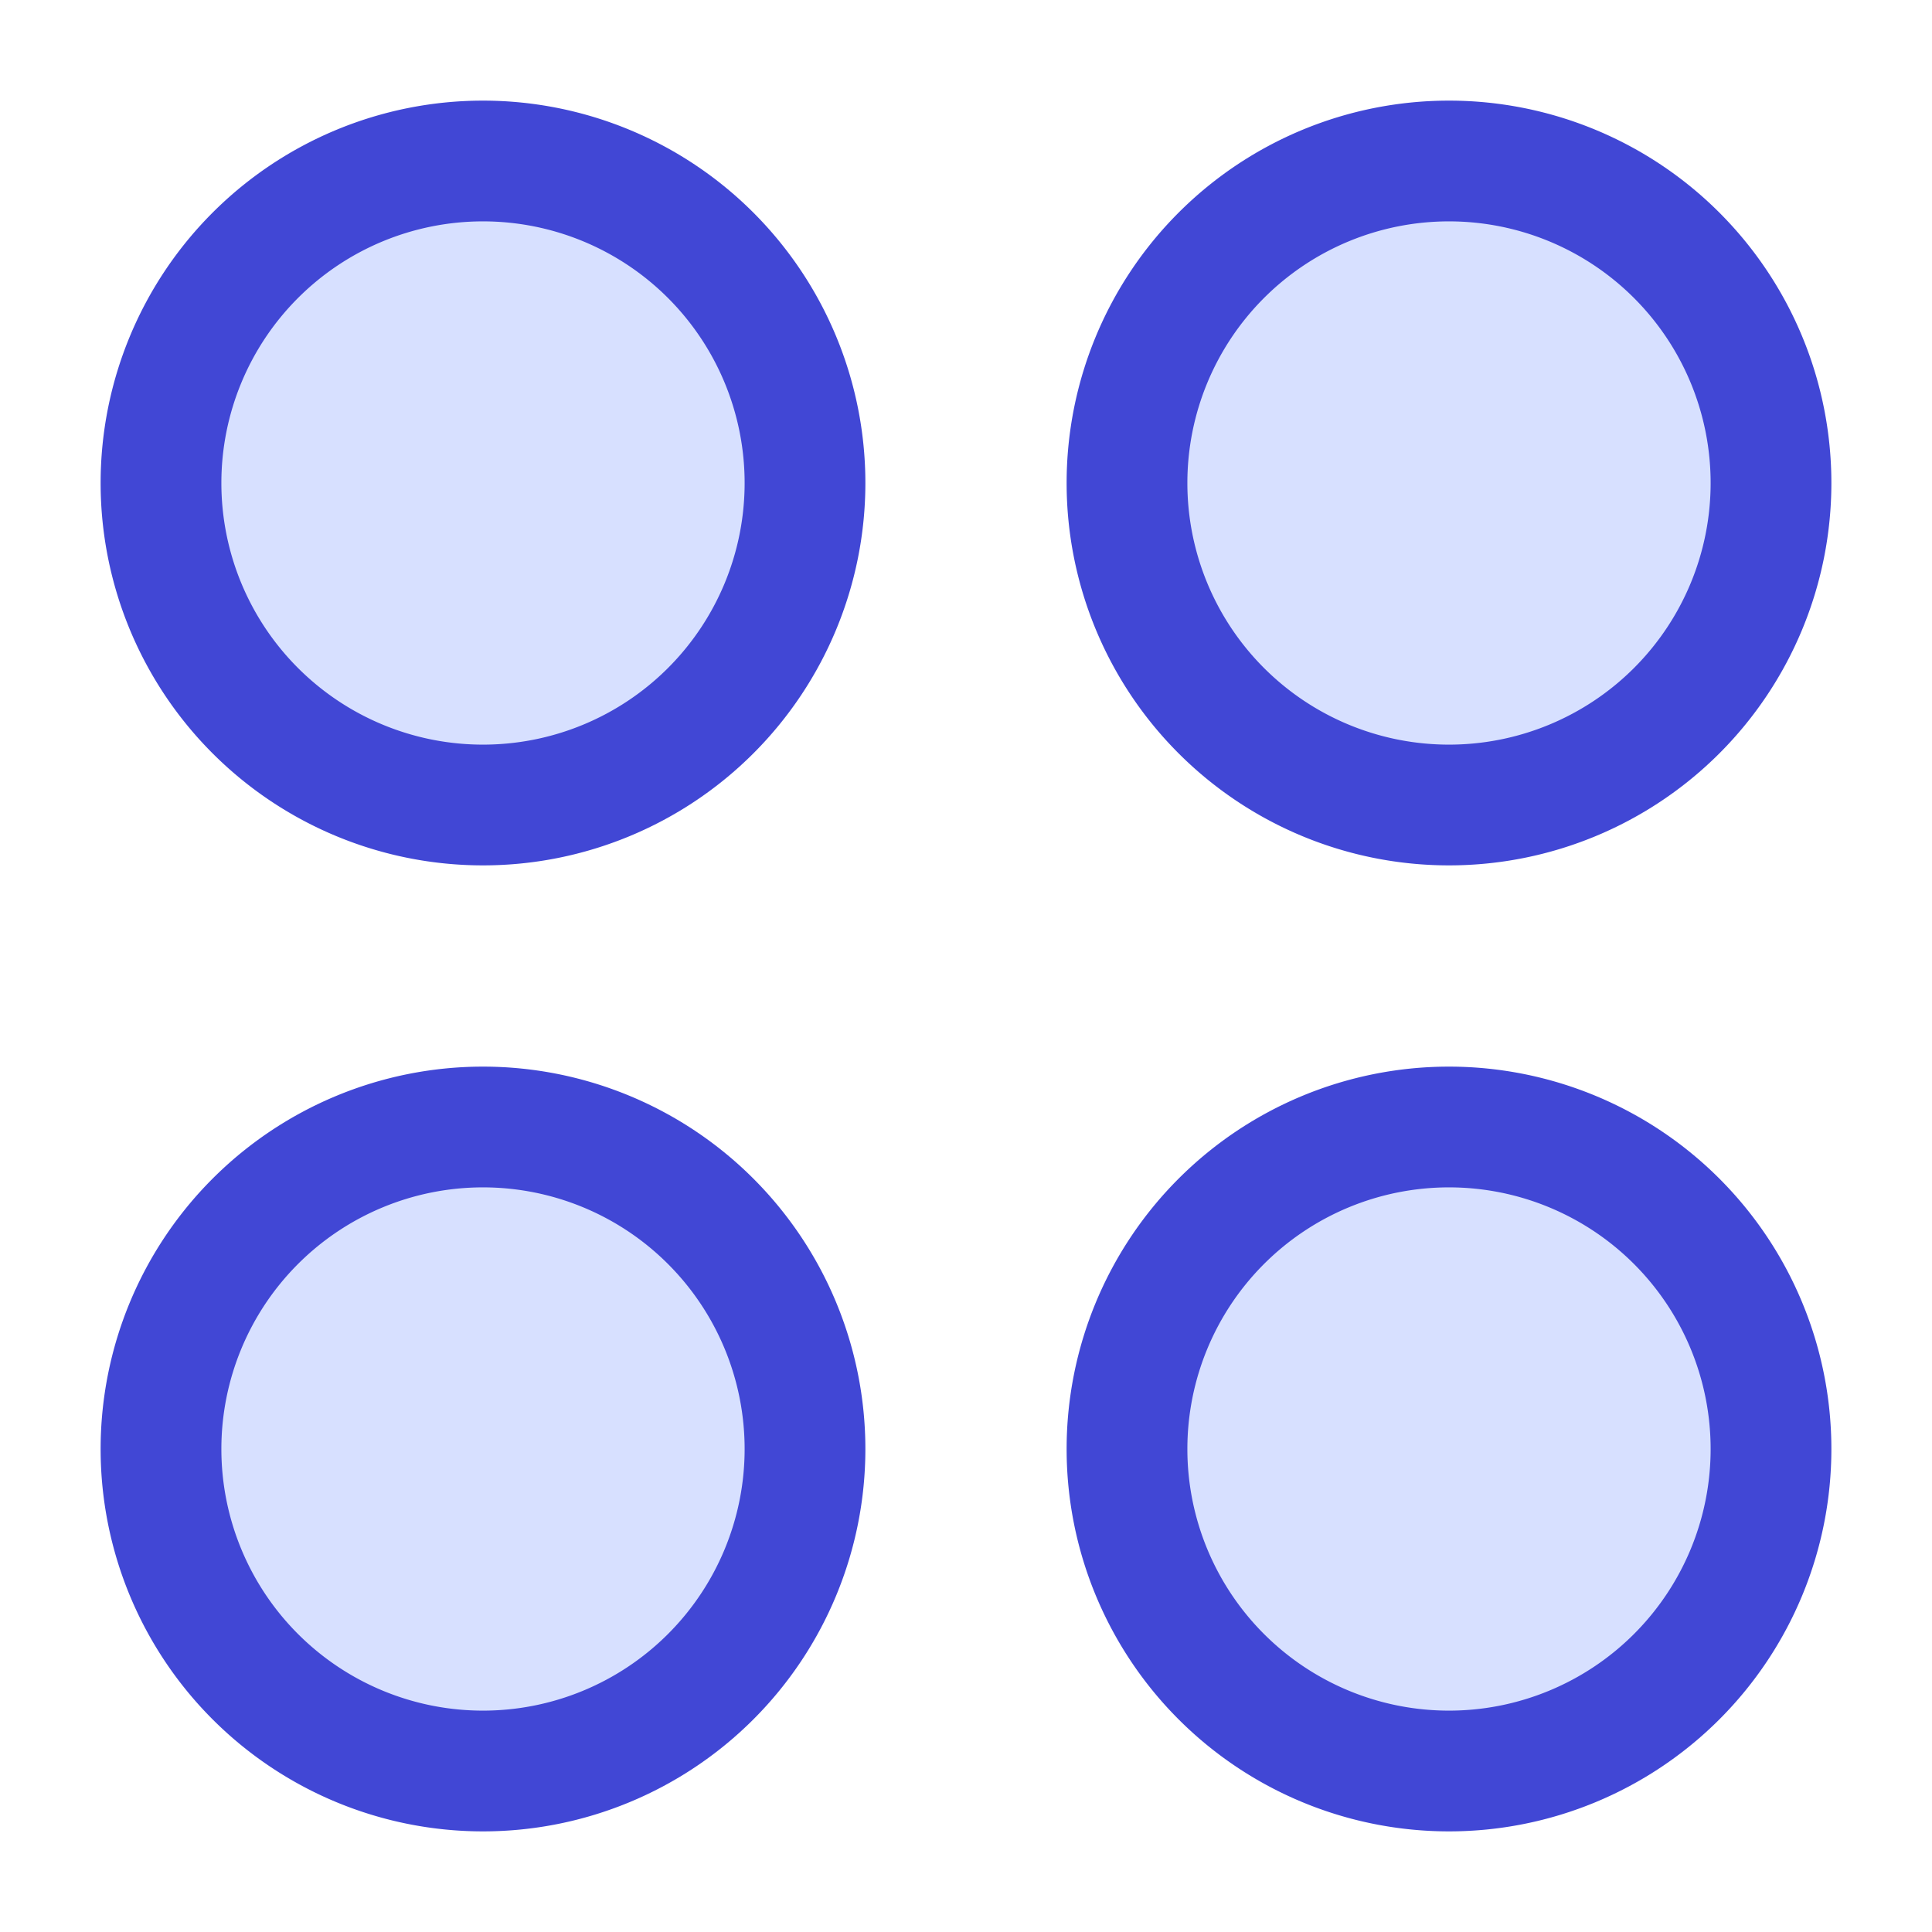
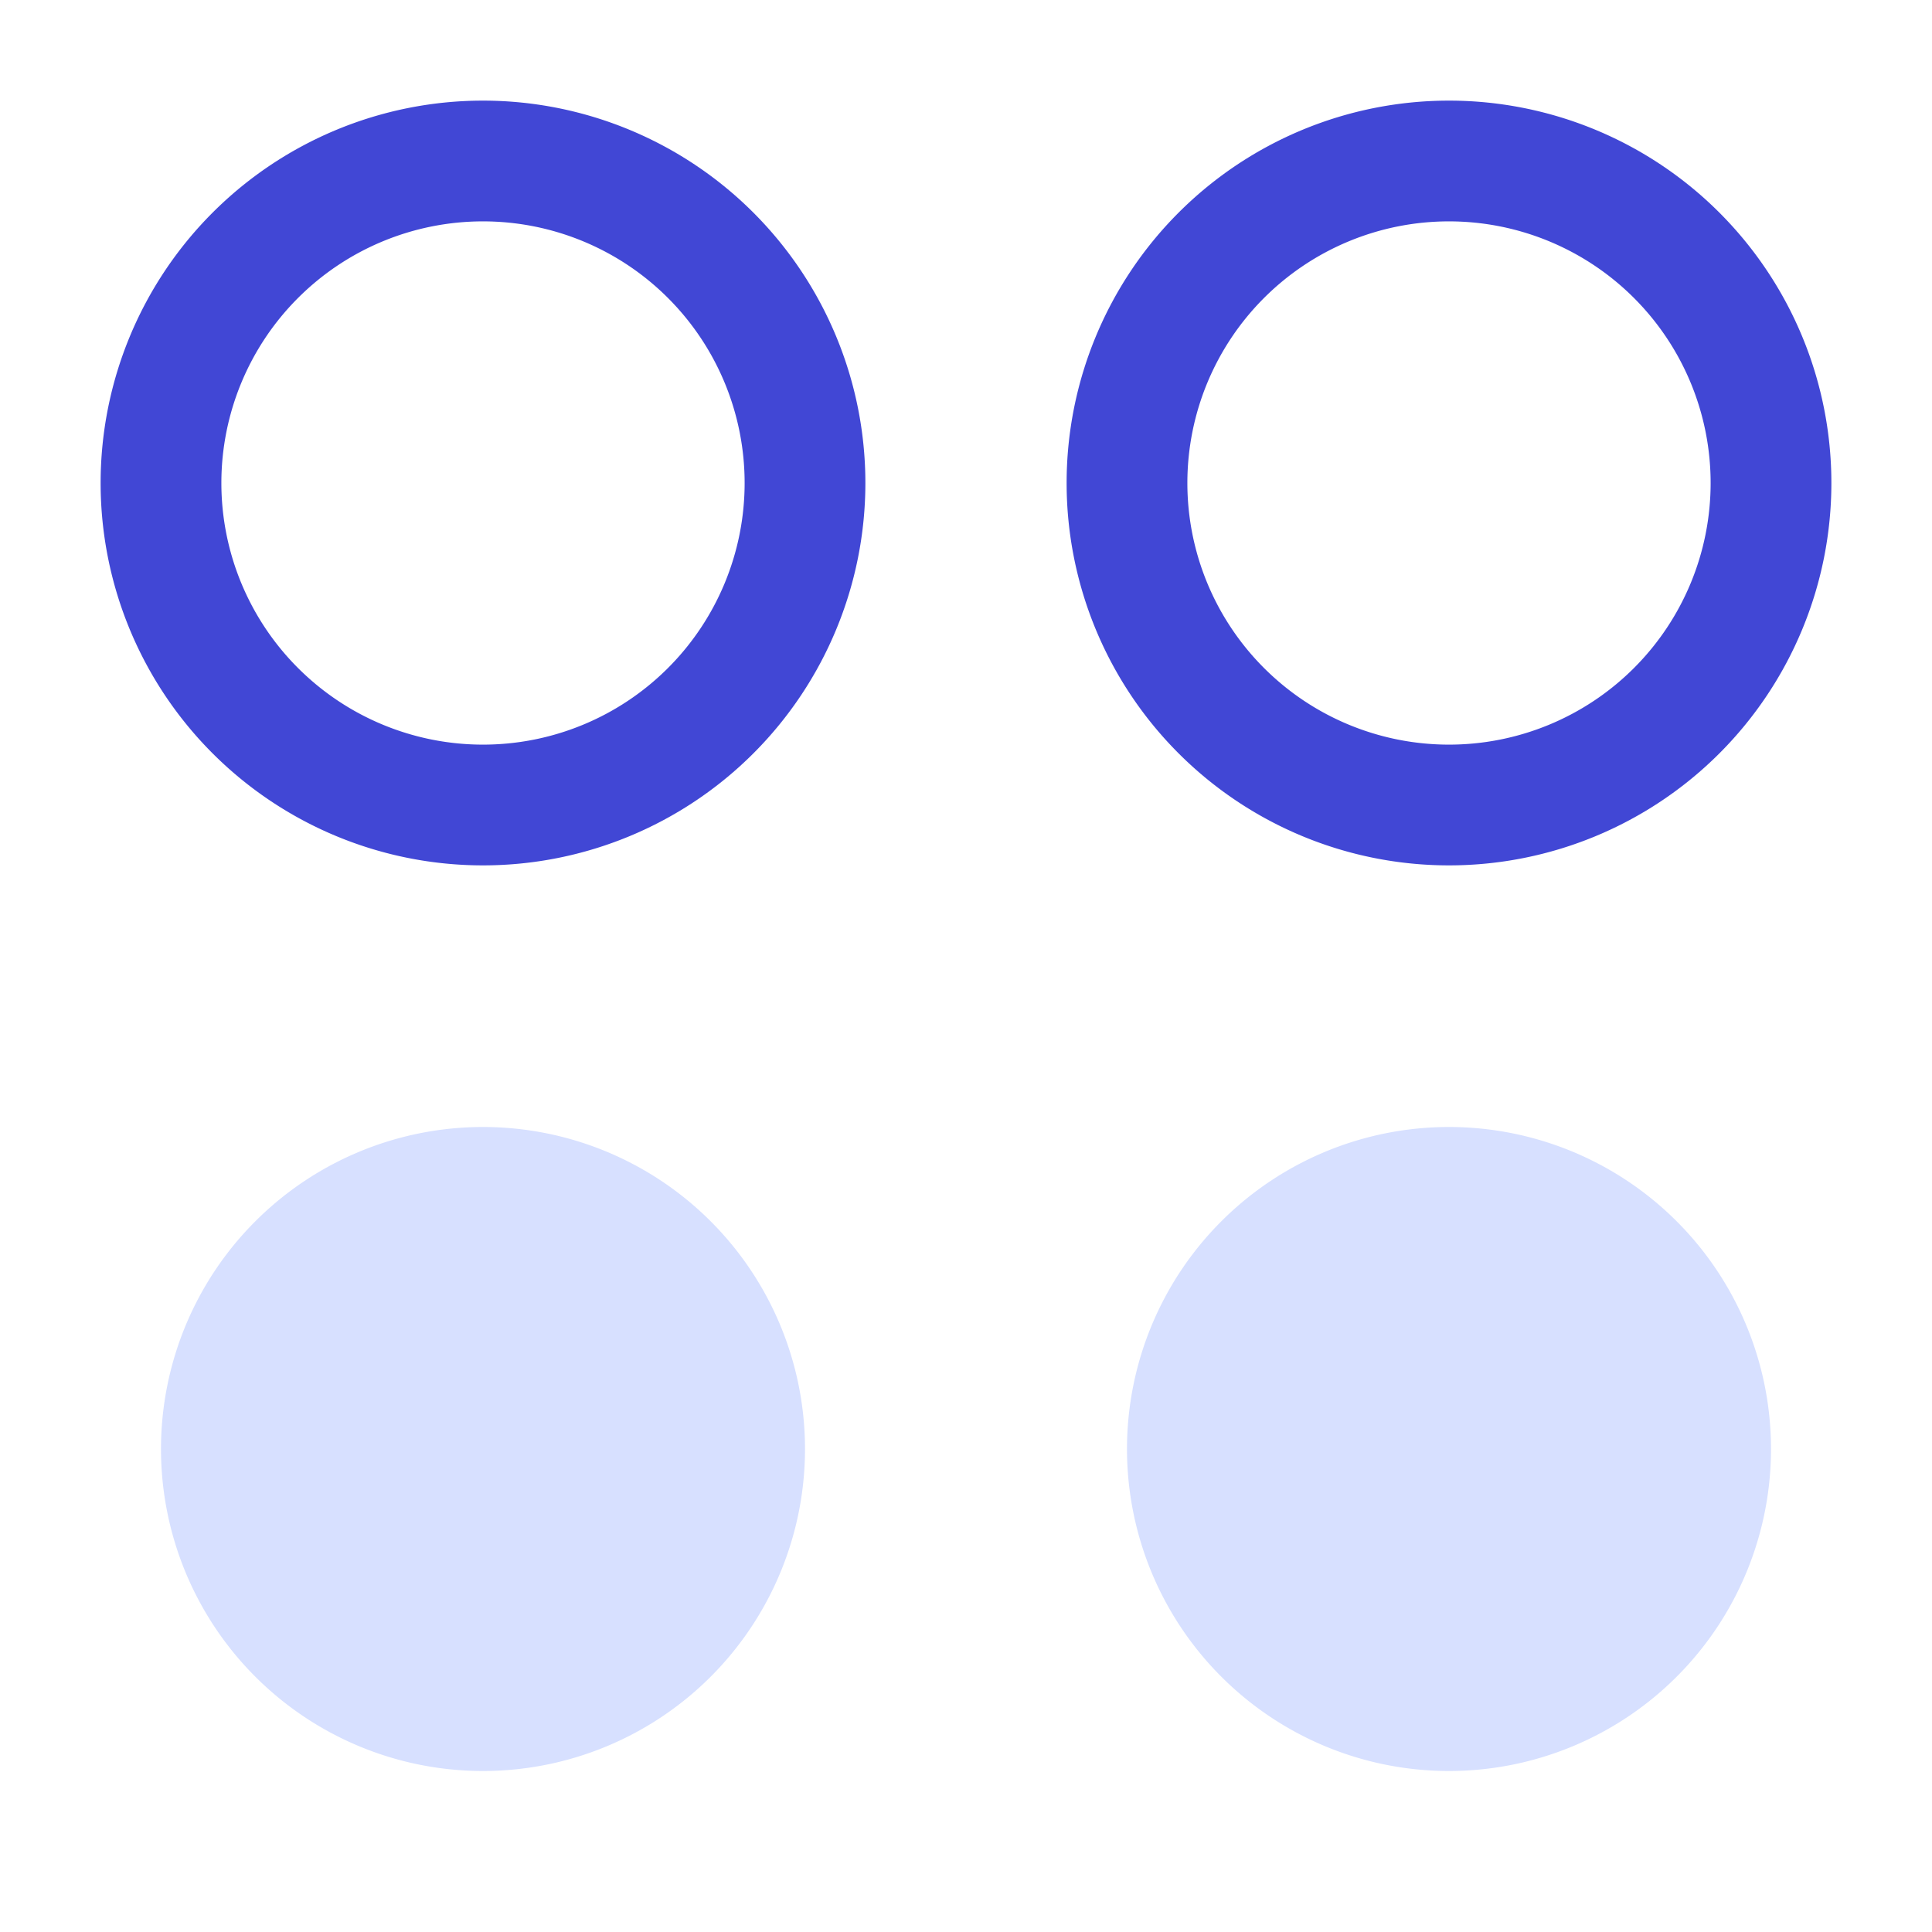
<svg xmlns="http://www.w3.org/2000/svg" fill="none" viewBox="0 0 24 24" id="Dashboard-Circle--Streamline-Sharp">
  <desc>
    Dashboard Circle Streamline Icon: https://streamlinehq.com
  </desc>
  <g id="dashboard-circle--app-application-dashboard-home-layout-circle">
-     <path id="Ellipse 374" fill="#d7e0ff" d="M2 6a4 4 0 1 0 8 0 4 4 0 1 0 -8 0" stroke-width="1.5" />
-     <path id="Ellipse 375" fill="#d7e0ff" d="M14 6a4 4 0 1 0 8 0 4 4 0 1 0 -8 0" stroke-width="1.5" />
    <path id="Ellipse 376" fill="#d7e0ff" d="M2 18a4 4 0 1 0 8 0 4 4 0 1 0 -8 0" stroke-width="1.5" />
    <path id="Ellipse 377" fill="#d7e0ff" d="M14 18a4 4 0 1 0 8 0 4 4 0 1 0 -8 0" stroke-width="1.5" />
    <path id="Ellipse 378" stroke="#4147d5" d="M2 6a4 4 0 1 0 8 0 4 4 0 1 0 -8 0" stroke-width="1.5" />
    <path id="Ellipse 379" stroke="#4147d5" d="M14 6a4 4 0 1 0 8 0 4 4 0 1 0 -8 0" stroke-width="1.5" />
-     <path id="Ellipse 380" stroke="#4147d5" d="M2 18a4 4 0 1 0 8 0 4 4 0 1 0 -8 0" stroke-width="1.5" />
-     <path id="Ellipse 381" stroke="#4147d5" d="M14 18a4 4 0 1 0 8 0 4 4 0 1 0 -8 0" stroke-width="1.5" />
  </g>
</svg>